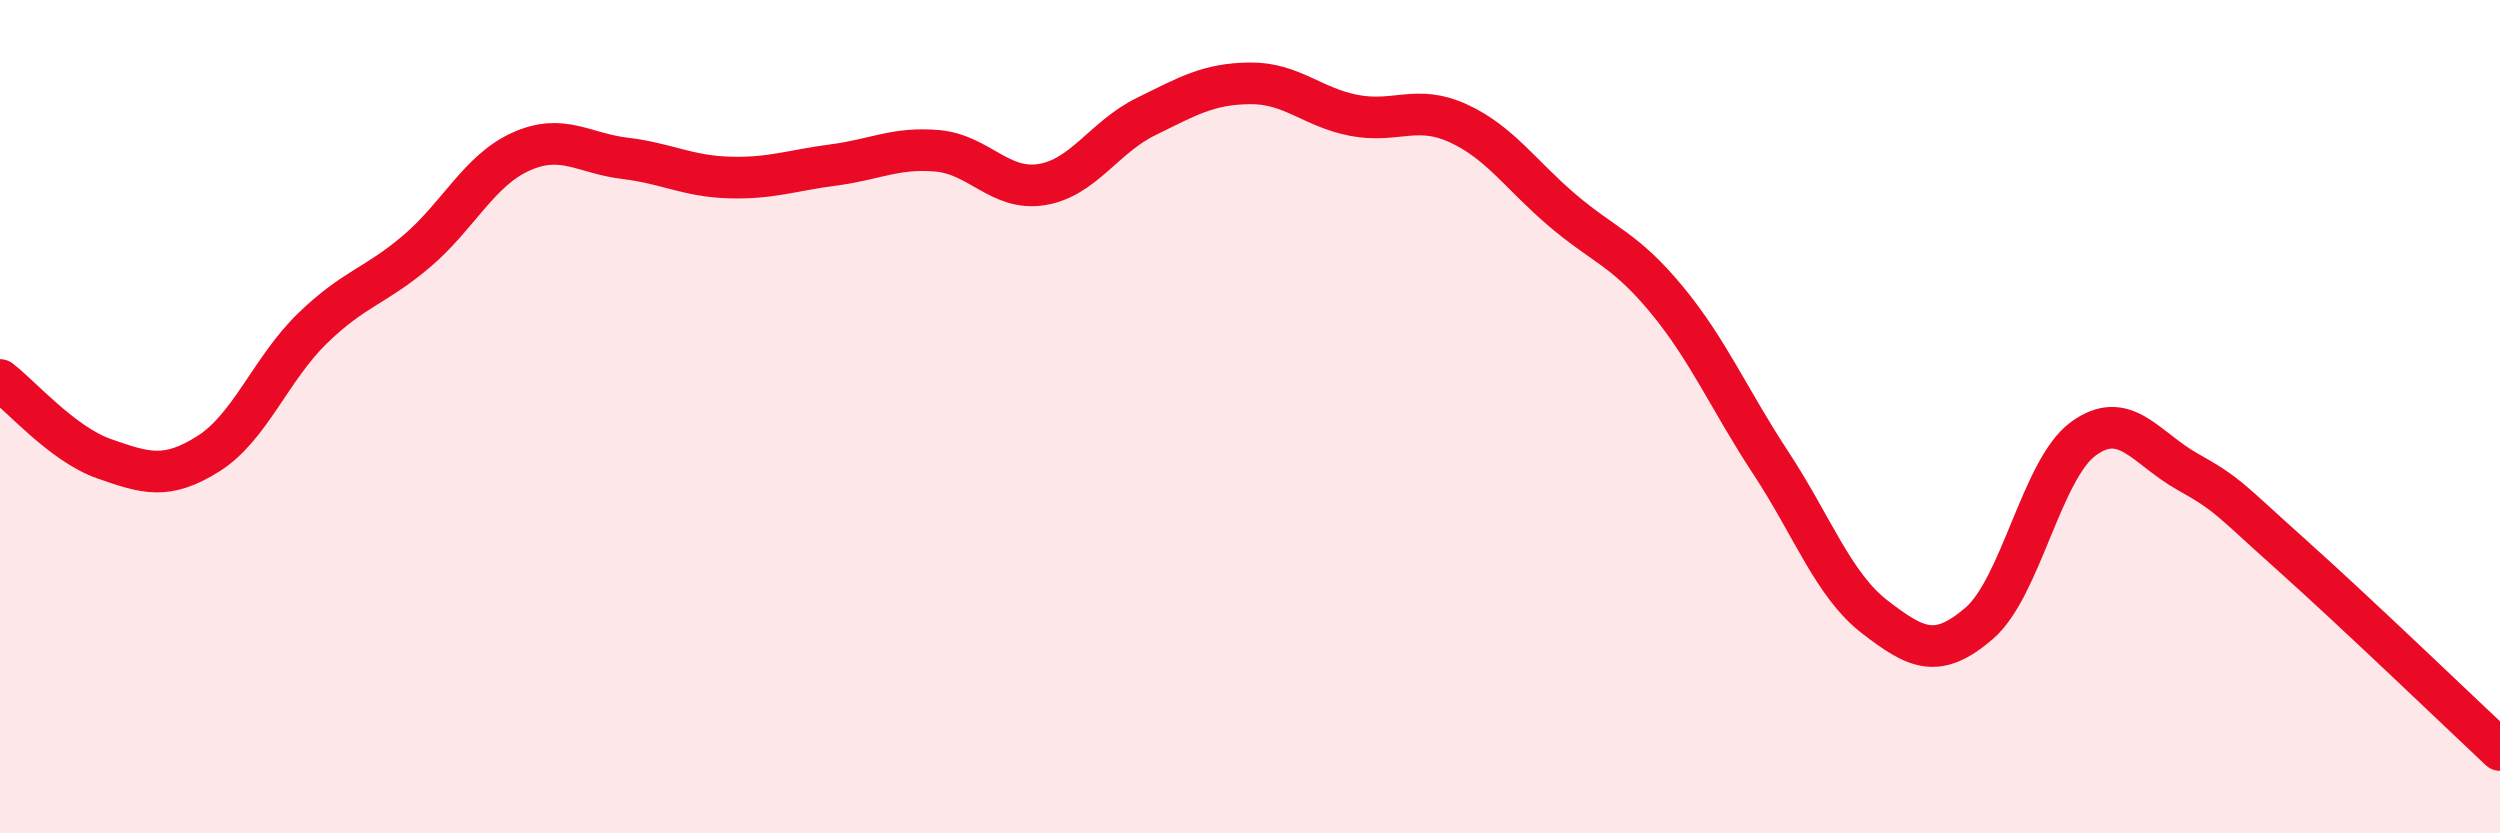
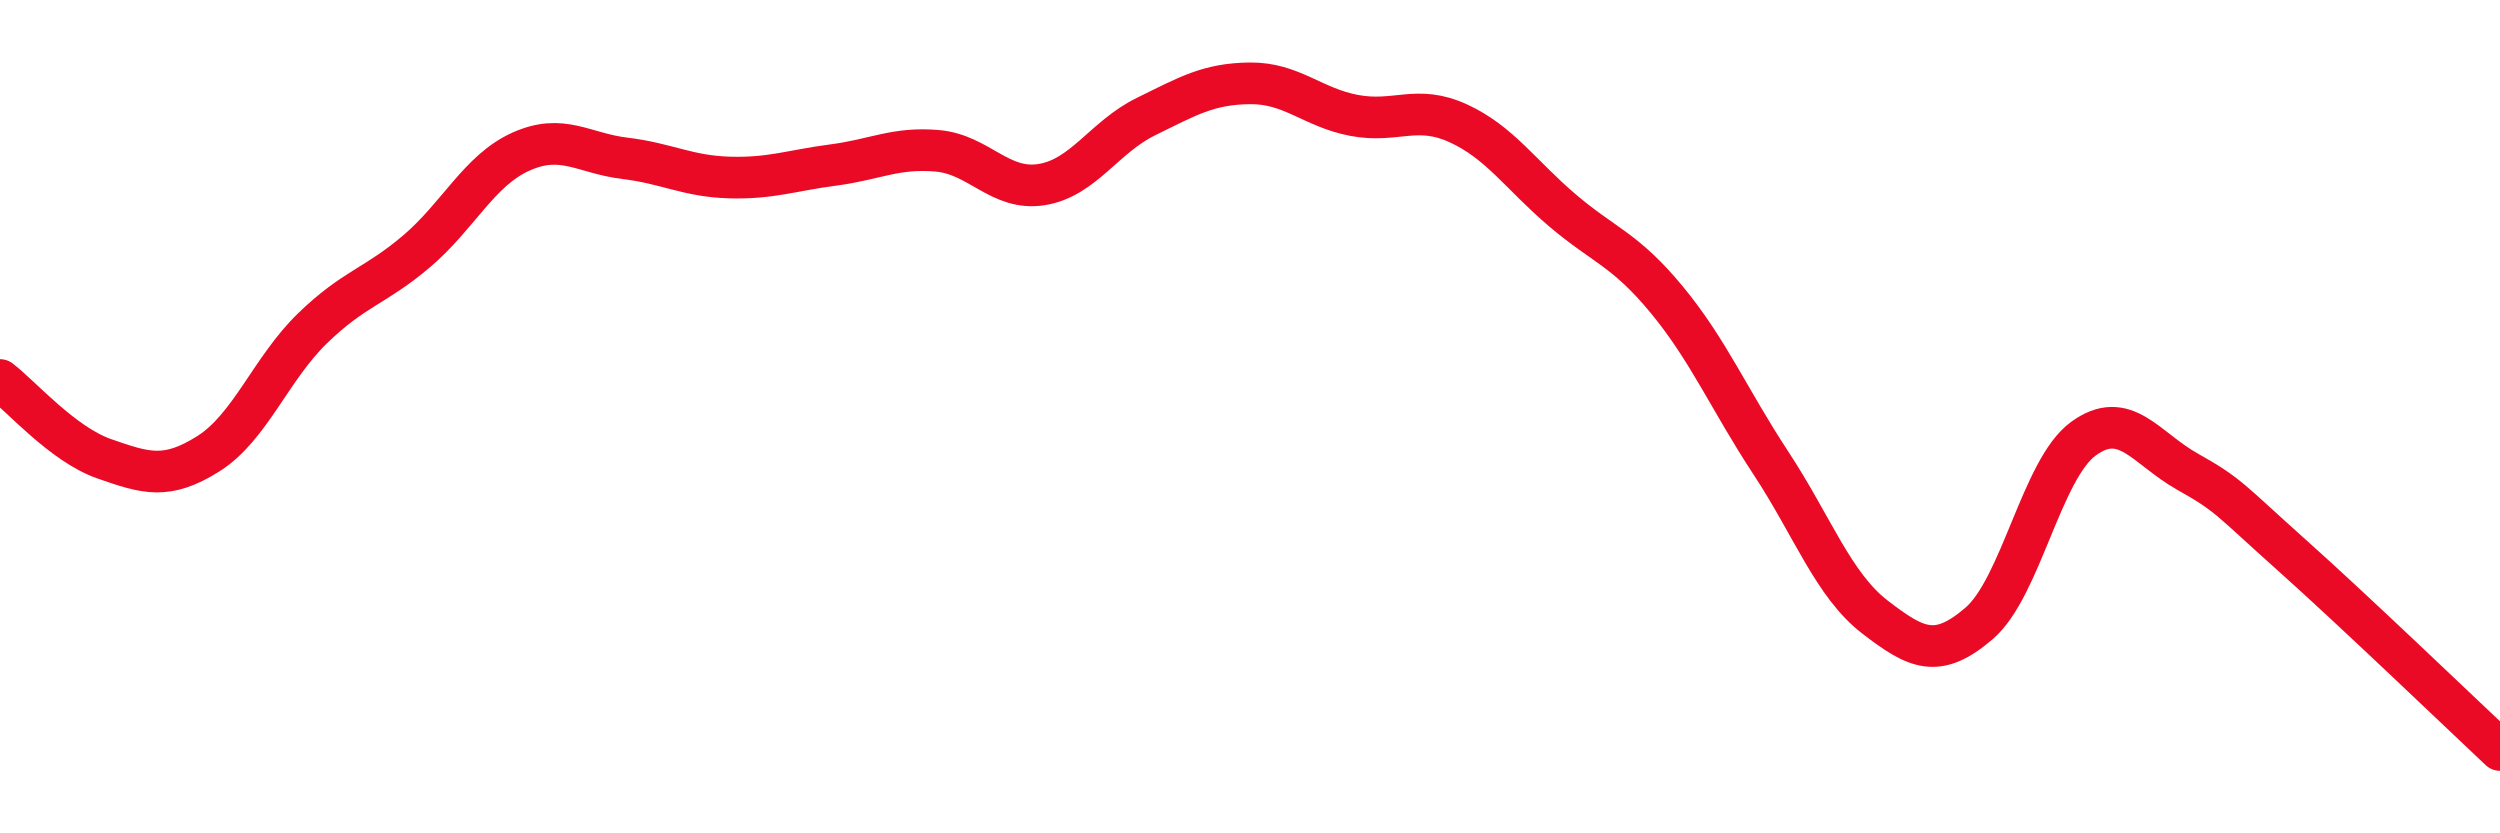
<svg xmlns="http://www.w3.org/2000/svg" width="60" height="20" viewBox="0 0 60 20">
-   <path d="M 0,9.12 C 0.5,9.5 1.5,10.66 2.5,11.01 C 3.5,11.36 4,11.52 5,10.89 C 6,10.26 6.5,8.85 7.5,7.88 C 8.5,6.91 9,6.88 10,6.03 C 11,5.18 11.5,4.09 12.5,3.64 C 13.5,3.19 14,3.68 15,3.8 C 16,3.92 16.5,4.23 17.5,4.26 C 18.5,4.29 19,4.09 20,3.96 C 21,3.83 21.5,3.53 22.5,3.62 C 23.5,3.71 24,4.59 25,4.43 C 26,4.27 26.5,3.29 27.5,2.8 C 28.5,2.31 29,2.01 30,2 C 31,1.99 31.5,2.58 32.5,2.77 C 33.5,2.96 34,2.5 35,2.96 C 36,3.42 36.5,4.2 37.5,5.05 C 38.5,5.9 39,5.98 40,7.19 C 41,8.4 41.5,9.59 42.5,11.11 C 43.5,12.63 44,14.04 45,14.81 C 46,15.58 46.5,15.82 47.5,14.96 C 48.5,14.1 49,11.26 50,10.53 C 51,9.8 51.5,10.76 52.5,11.32 C 53.5,11.88 53.5,11.98 55,13.32 C 56.5,14.66 59,17.06 60,18L60 20L0 20Z" fill="#EB0A25" opacity="0.1" stroke-linecap="round" stroke-linejoin="round" />
  <path d="M 0,9.12 C 0.5,9.5 1.5,10.66 2.5,11.01 C 3.5,11.36 4,11.52 5,10.89 C 6,10.26 6.5,8.85 7.5,7.88 C 8.5,6.91 9,6.88 10,6.03 C 11,5.18 11.5,4.09 12.5,3.64 C 13.5,3.19 14,3.68 15,3.8 C 16,3.92 16.5,4.23 17.5,4.26 C 18.5,4.29 19,4.09 20,3.96 C 21,3.83 21.5,3.53 22.5,3.62 C 23.5,3.71 24,4.59 25,4.43 C 26,4.27 26.5,3.29 27.5,2.8 C 28.5,2.31 29,2.01 30,2 C 31,1.99 31.5,2.58 32.5,2.77 C 33.5,2.96 34,2.5 35,2.96 C 36,3.42 36.5,4.2 37.5,5.05 C 38.5,5.9 39,5.98 40,7.19 C 41,8.4 41.5,9.59 42.5,11.11 C 43.5,12.63 44,14.04 45,14.81 C 46,15.58 46.5,15.82 47.5,14.96 C 48.5,14.1 49,11.26 50,10.53 C 51,9.8 51.5,10.76 52.5,11.32 C 53.5,11.88 53.5,11.98 55,13.32 C 56.5,14.66 59,17.06 60,18" stroke="#EB0A25" stroke-width="1" fill="none" stroke-linecap="round" stroke-linejoin="round" />
</svg>